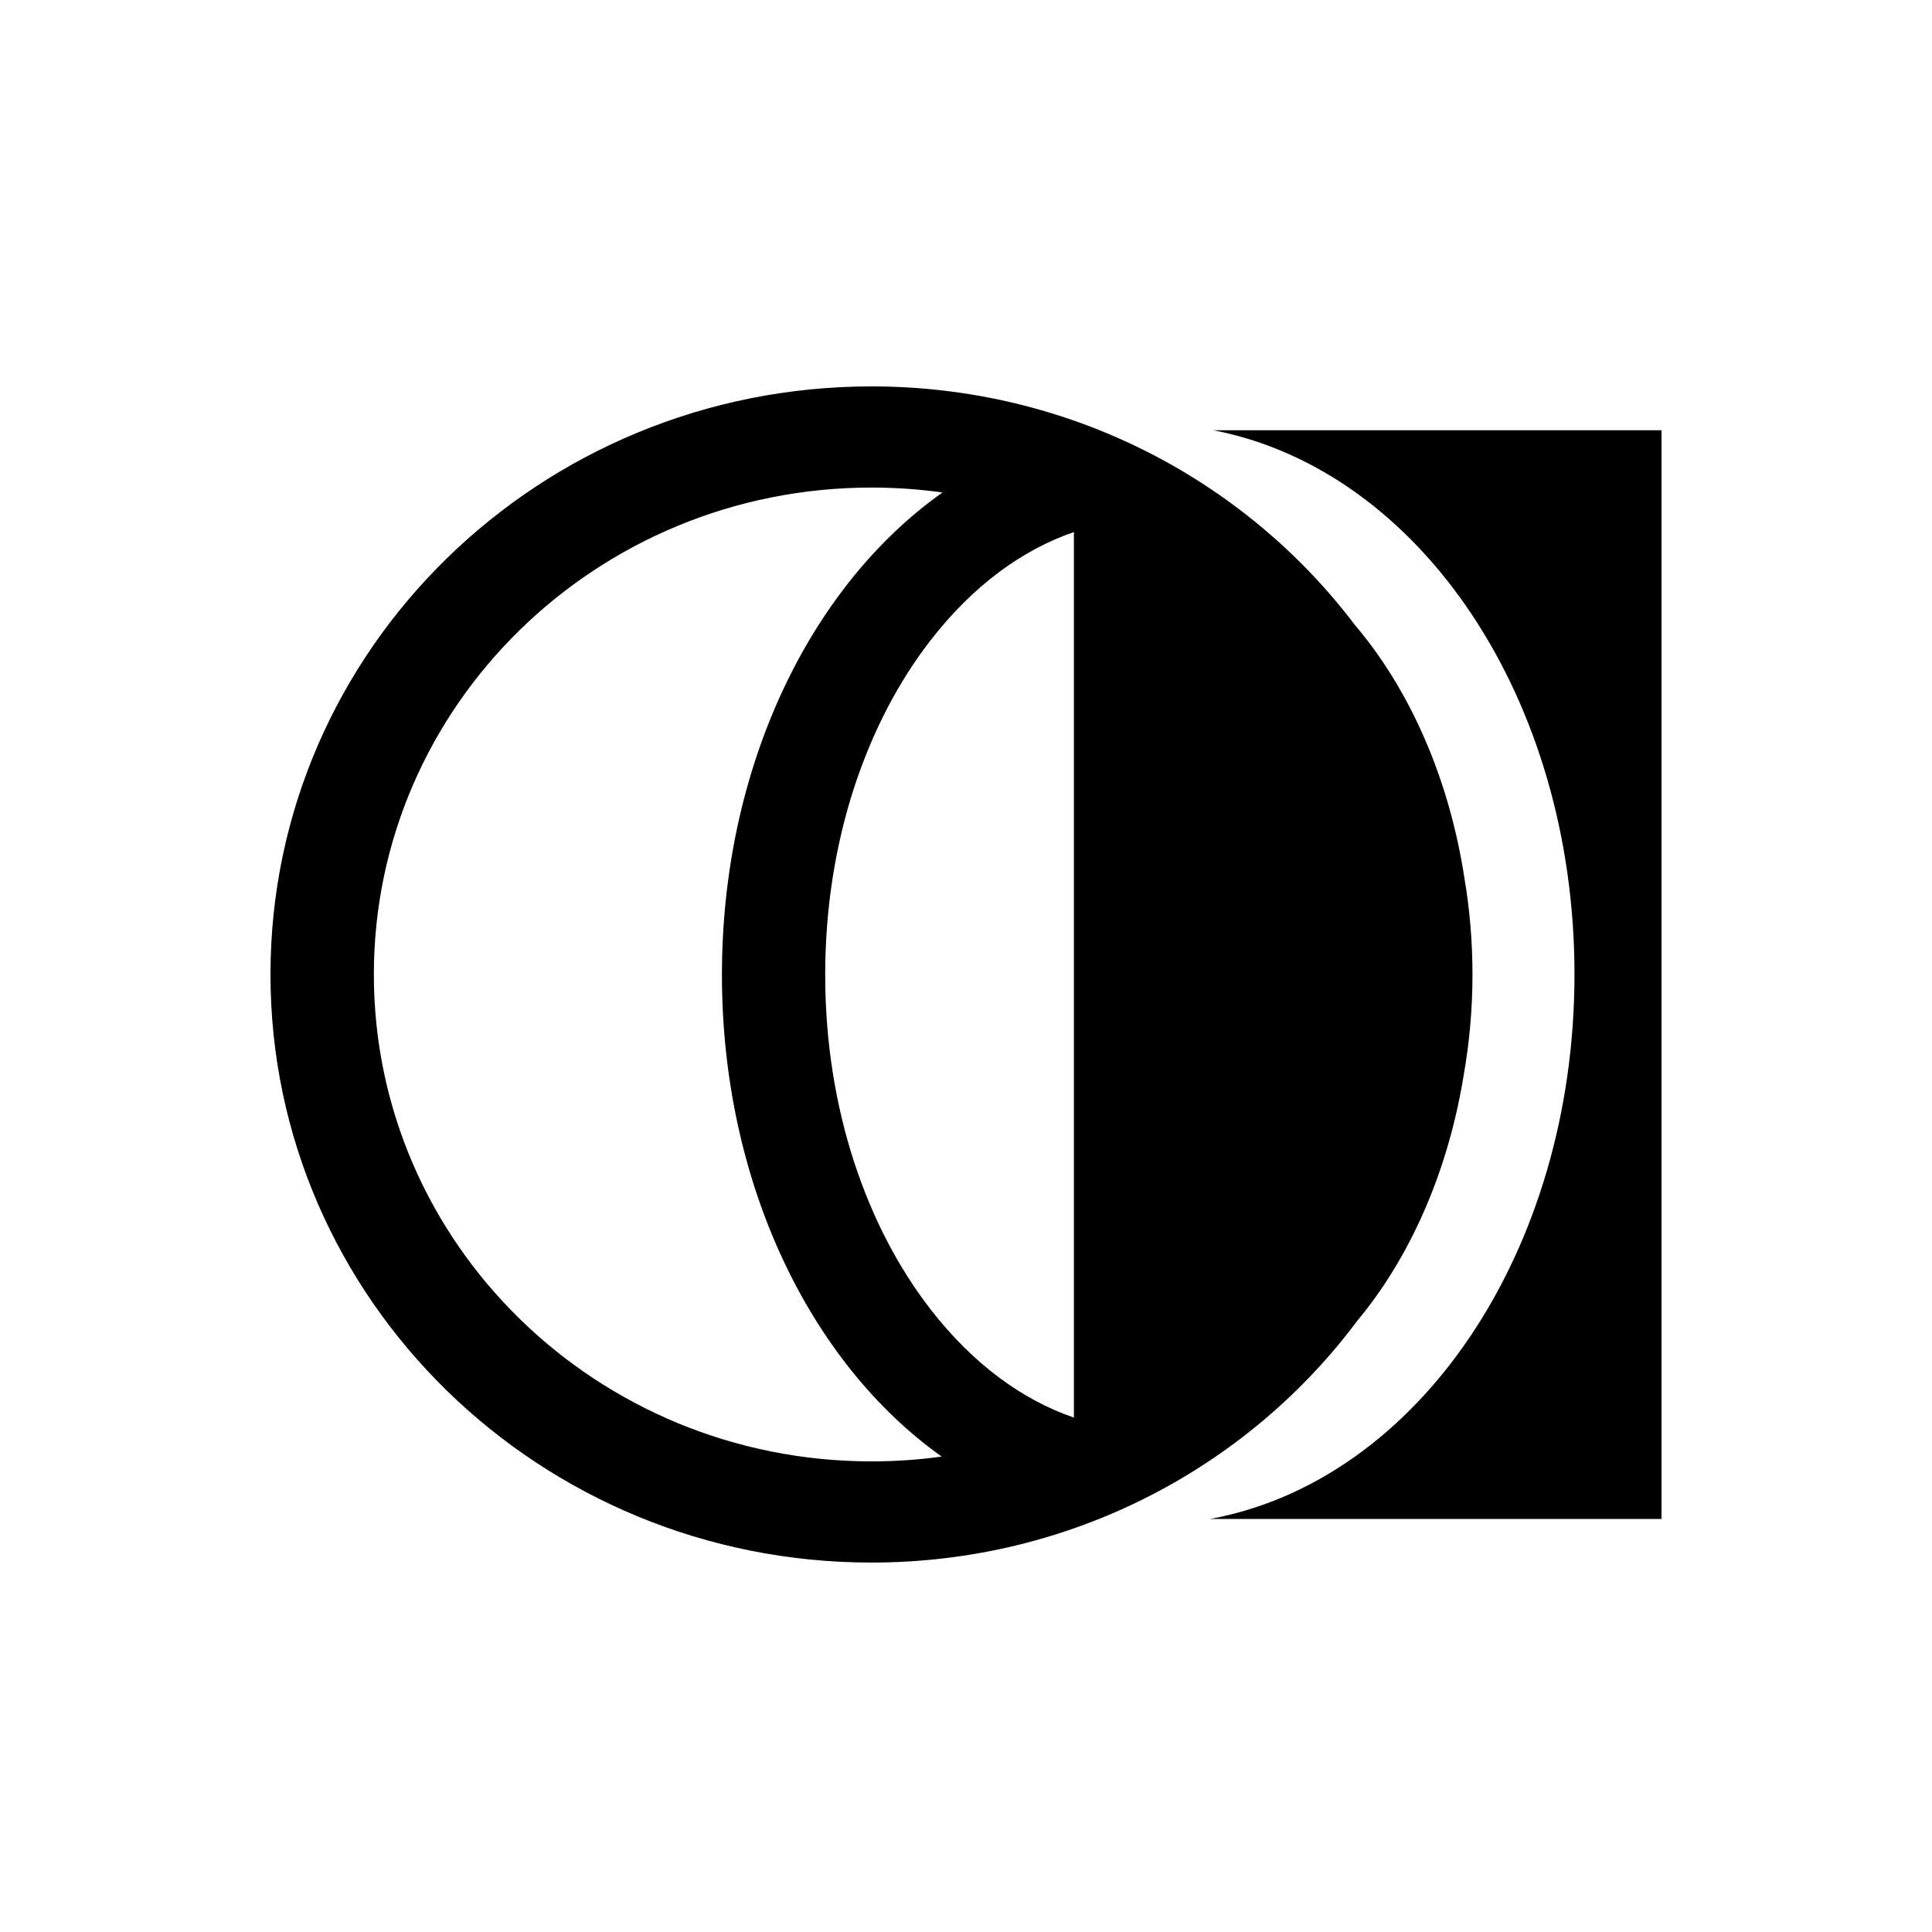
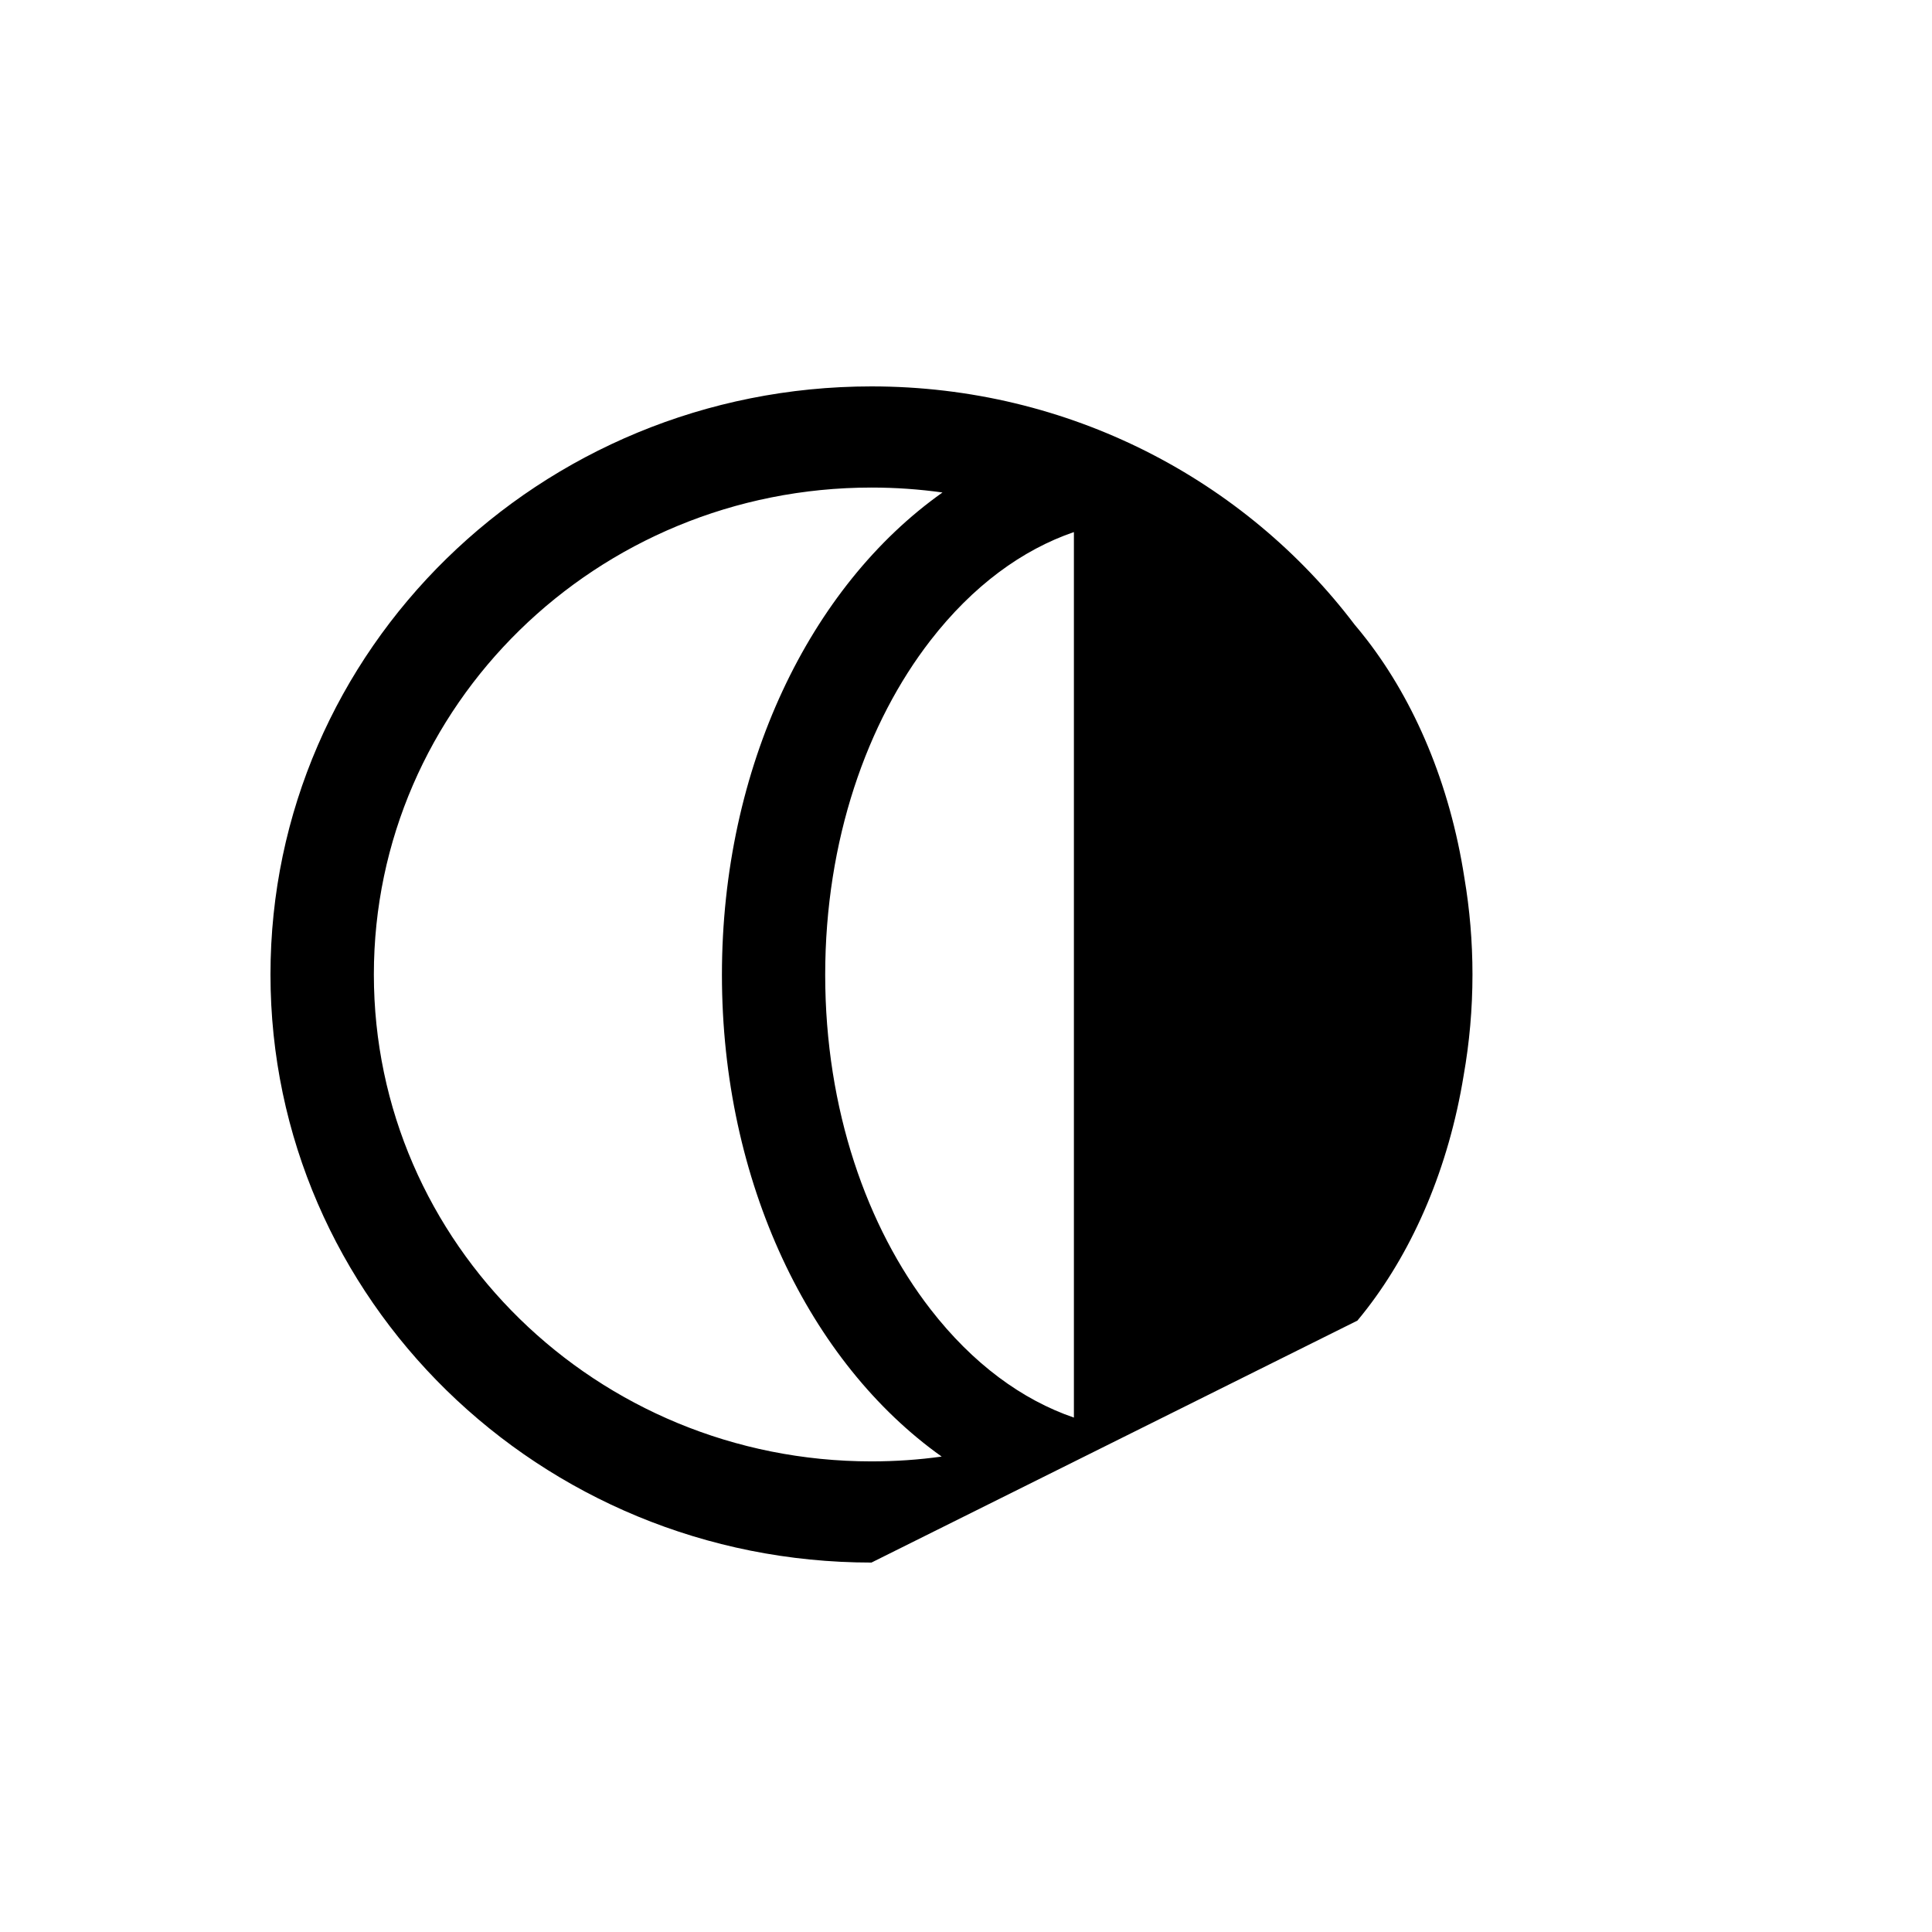
<svg xmlns="http://www.w3.org/2000/svg" width="100" height="100" viewBox="0 0 100 100" fill="none">
-   <rect width="100" height="100" fill="white" />
-   <path fill-rule="evenodd" clip-rule="evenodd" d="M45.107 80.878C27.927 80.878 14 67.25 14 50.439C14 33.628 27.927 20 45.107 20C55.356 20 64.447 24.849 70.115 32.331C70.332 32.587 70.546 32.851 70.757 33.125C73.209 36.307 75.043 40.553 75.797 45.44C76.072 47.066 76.215 48.736 76.215 50.439C76.215 52.221 76.058 53.968 75.758 55.667C74.98 60.448 73.167 64.604 70.757 67.733C70.593 67.945 70.427 68.153 70.259 68.354C64.602 75.945 55.443 80.878 45.107 80.878ZM45.107 75.641C30.883 75.641 19.351 64.358 19.351 50.439C19.351 36.52 30.883 25.236 45.107 25.236C46.355 25.236 47.583 25.323 48.783 25.491C41.931 30.339 37.367 39.702 37.367 50.457C37.367 61.19 41.912 70.536 48.741 75.392C47.554 75.557 46.341 75.641 45.107 75.641ZM55.585 73.374V27.54C52.916 28.455 50.356 30.315 48.159 33.151C44.887 37.376 42.712 43.475 42.712 50.457C42.712 57.438 44.887 63.538 48.159 67.762C50.356 70.598 52.916 72.459 55.585 73.374Z" fill="black" />
-   <path d="M81.495 50.429C81.495 36.163 73.504 24.347 62.807 22.27H86V78.621H62.631C73.416 76.64 81.495 64.773 81.495 50.429Z" fill="black" />
+   <path fill-rule="evenodd" clip-rule="evenodd" d="M45.107 80.878C27.927 80.878 14 67.25 14 50.439C14 33.628 27.927 20 45.107 20C55.356 20 64.447 24.849 70.115 32.331C70.332 32.587 70.546 32.851 70.757 33.125C73.209 36.307 75.043 40.553 75.797 45.44C76.072 47.066 76.215 48.736 76.215 50.439C76.215 52.221 76.058 53.968 75.758 55.667C74.98 60.448 73.167 64.604 70.757 67.733C70.593 67.945 70.427 68.153 70.259 68.354ZM45.107 75.641C30.883 75.641 19.351 64.358 19.351 50.439C19.351 36.52 30.883 25.236 45.107 25.236C46.355 25.236 47.583 25.323 48.783 25.491C41.931 30.339 37.367 39.702 37.367 50.457C37.367 61.19 41.912 70.536 48.741 75.392C47.554 75.557 46.341 75.641 45.107 75.641ZM55.585 73.374V27.54C52.916 28.455 50.356 30.315 48.159 33.151C44.887 37.376 42.712 43.475 42.712 50.457C42.712 57.438 44.887 63.538 48.159 67.762C50.356 70.598 52.916 72.459 55.585 73.374Z" fill="black" />
</svg>